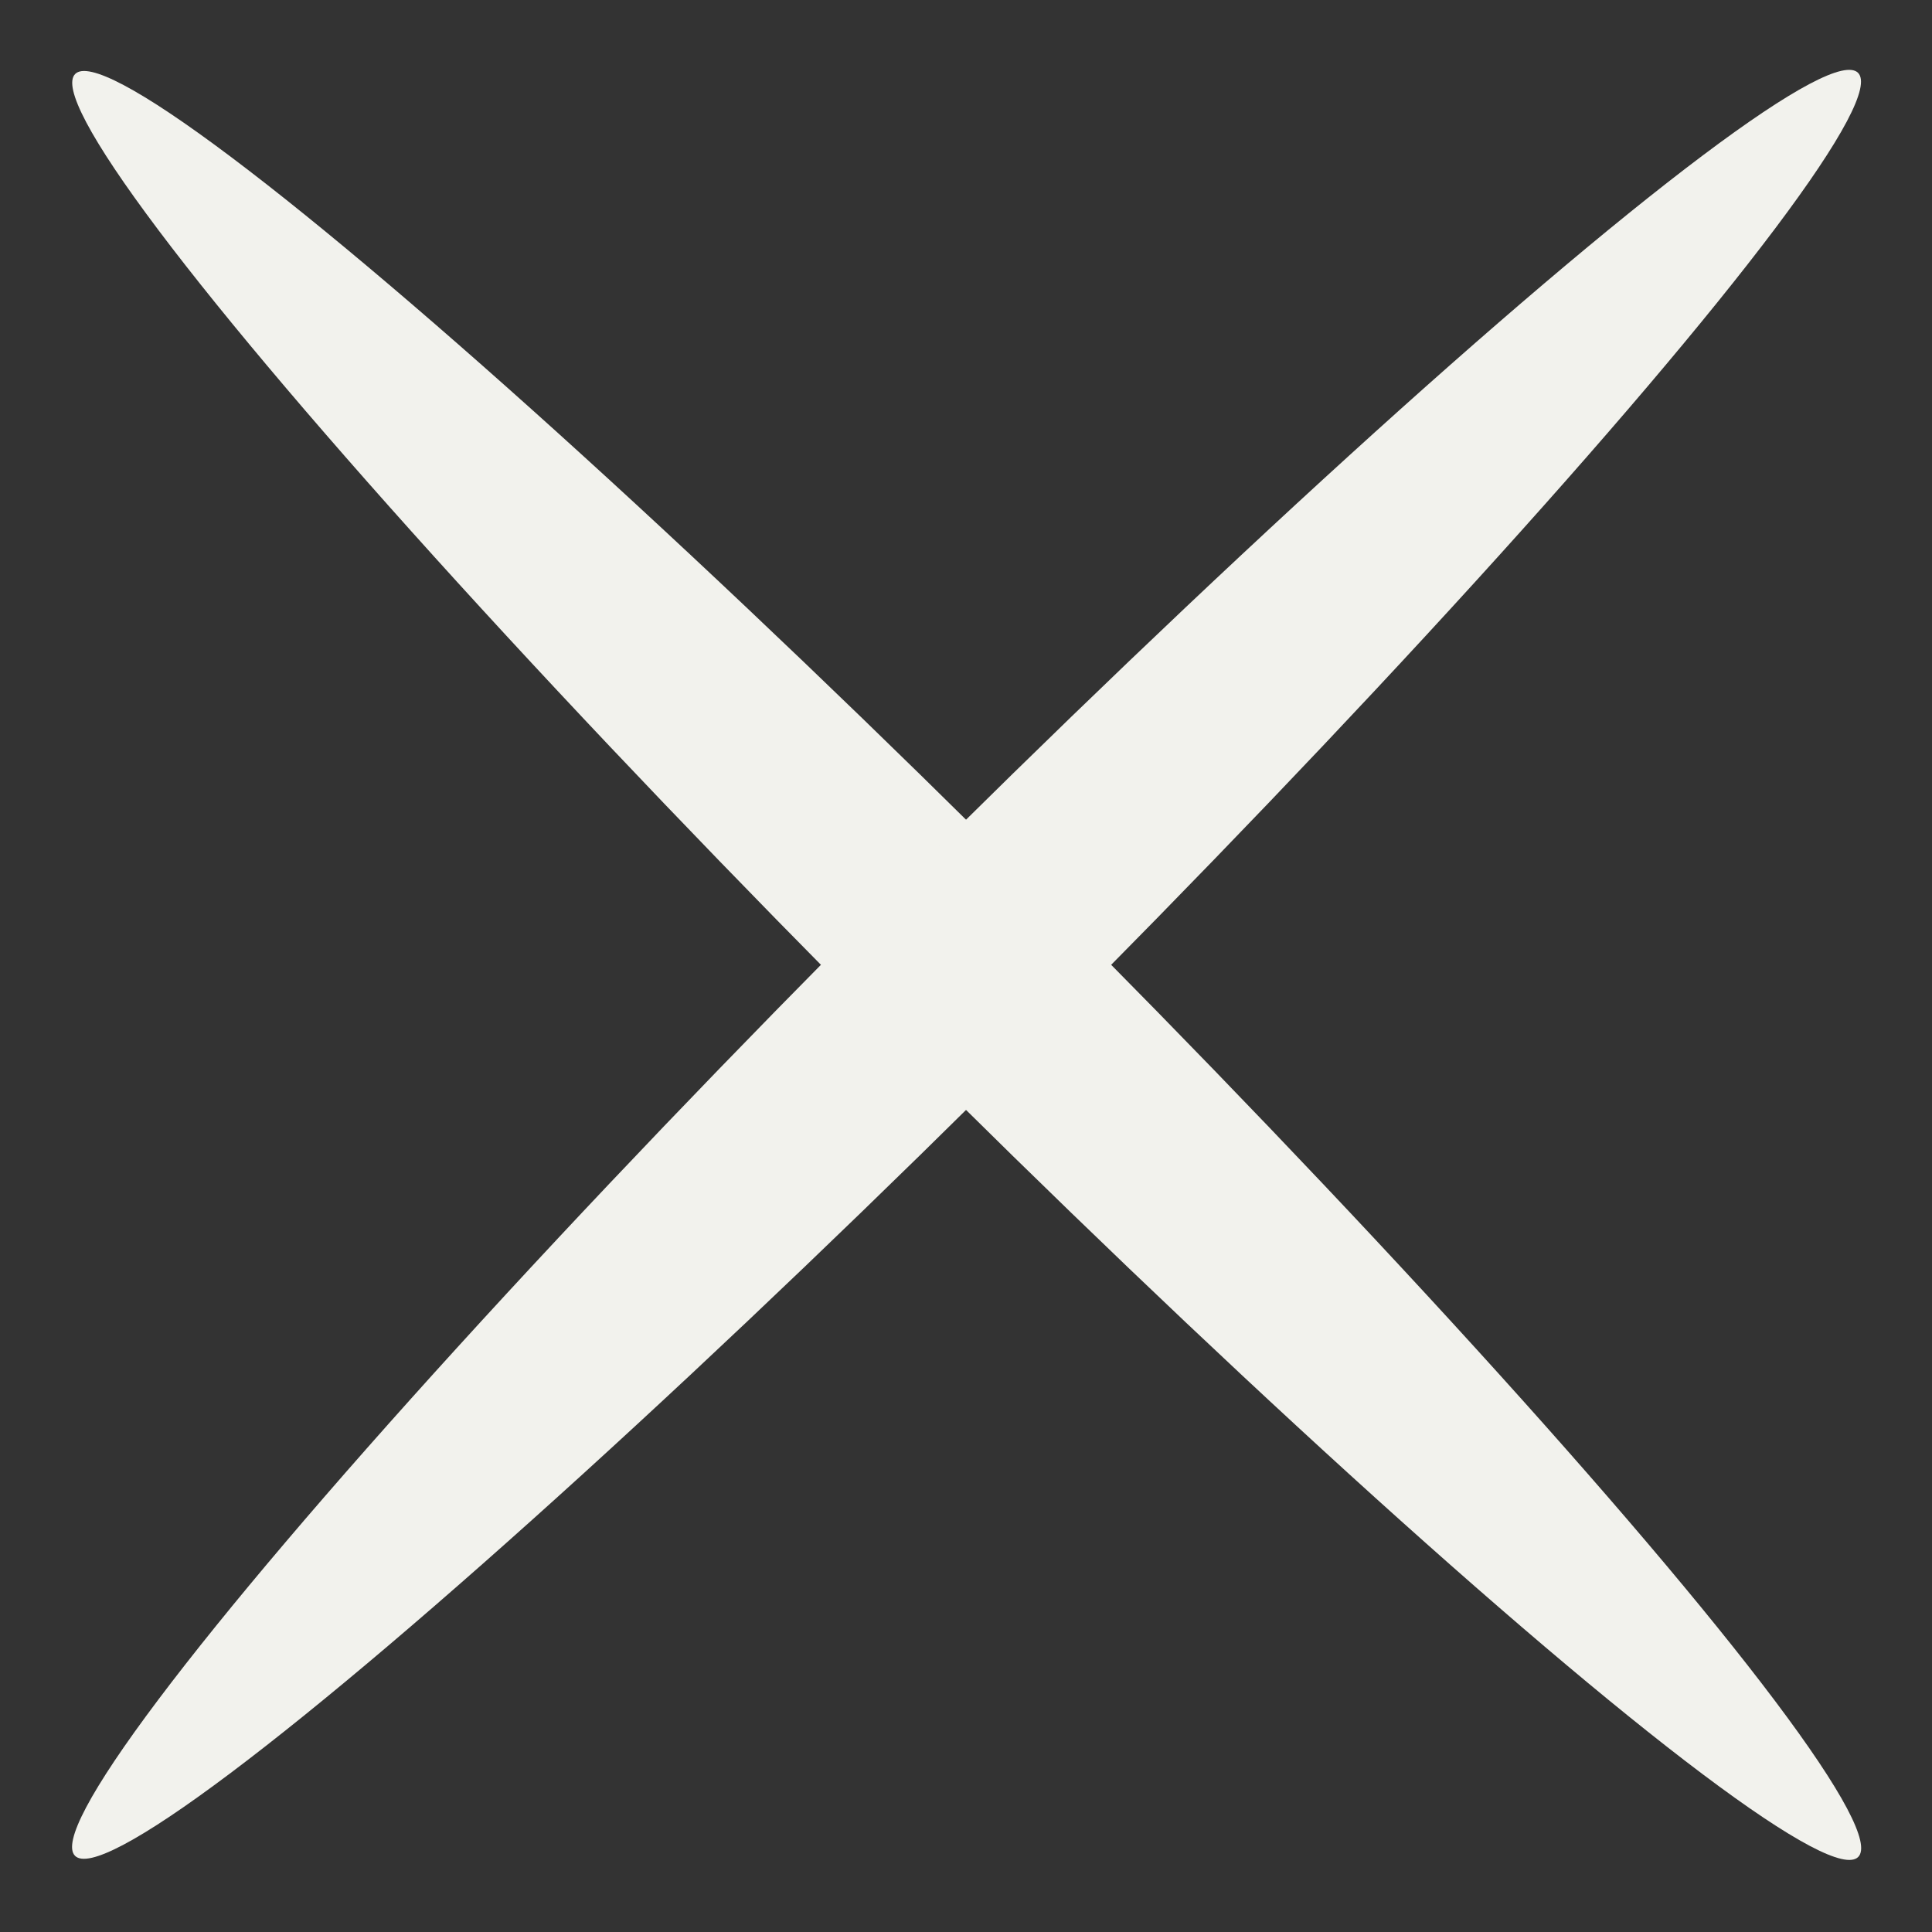
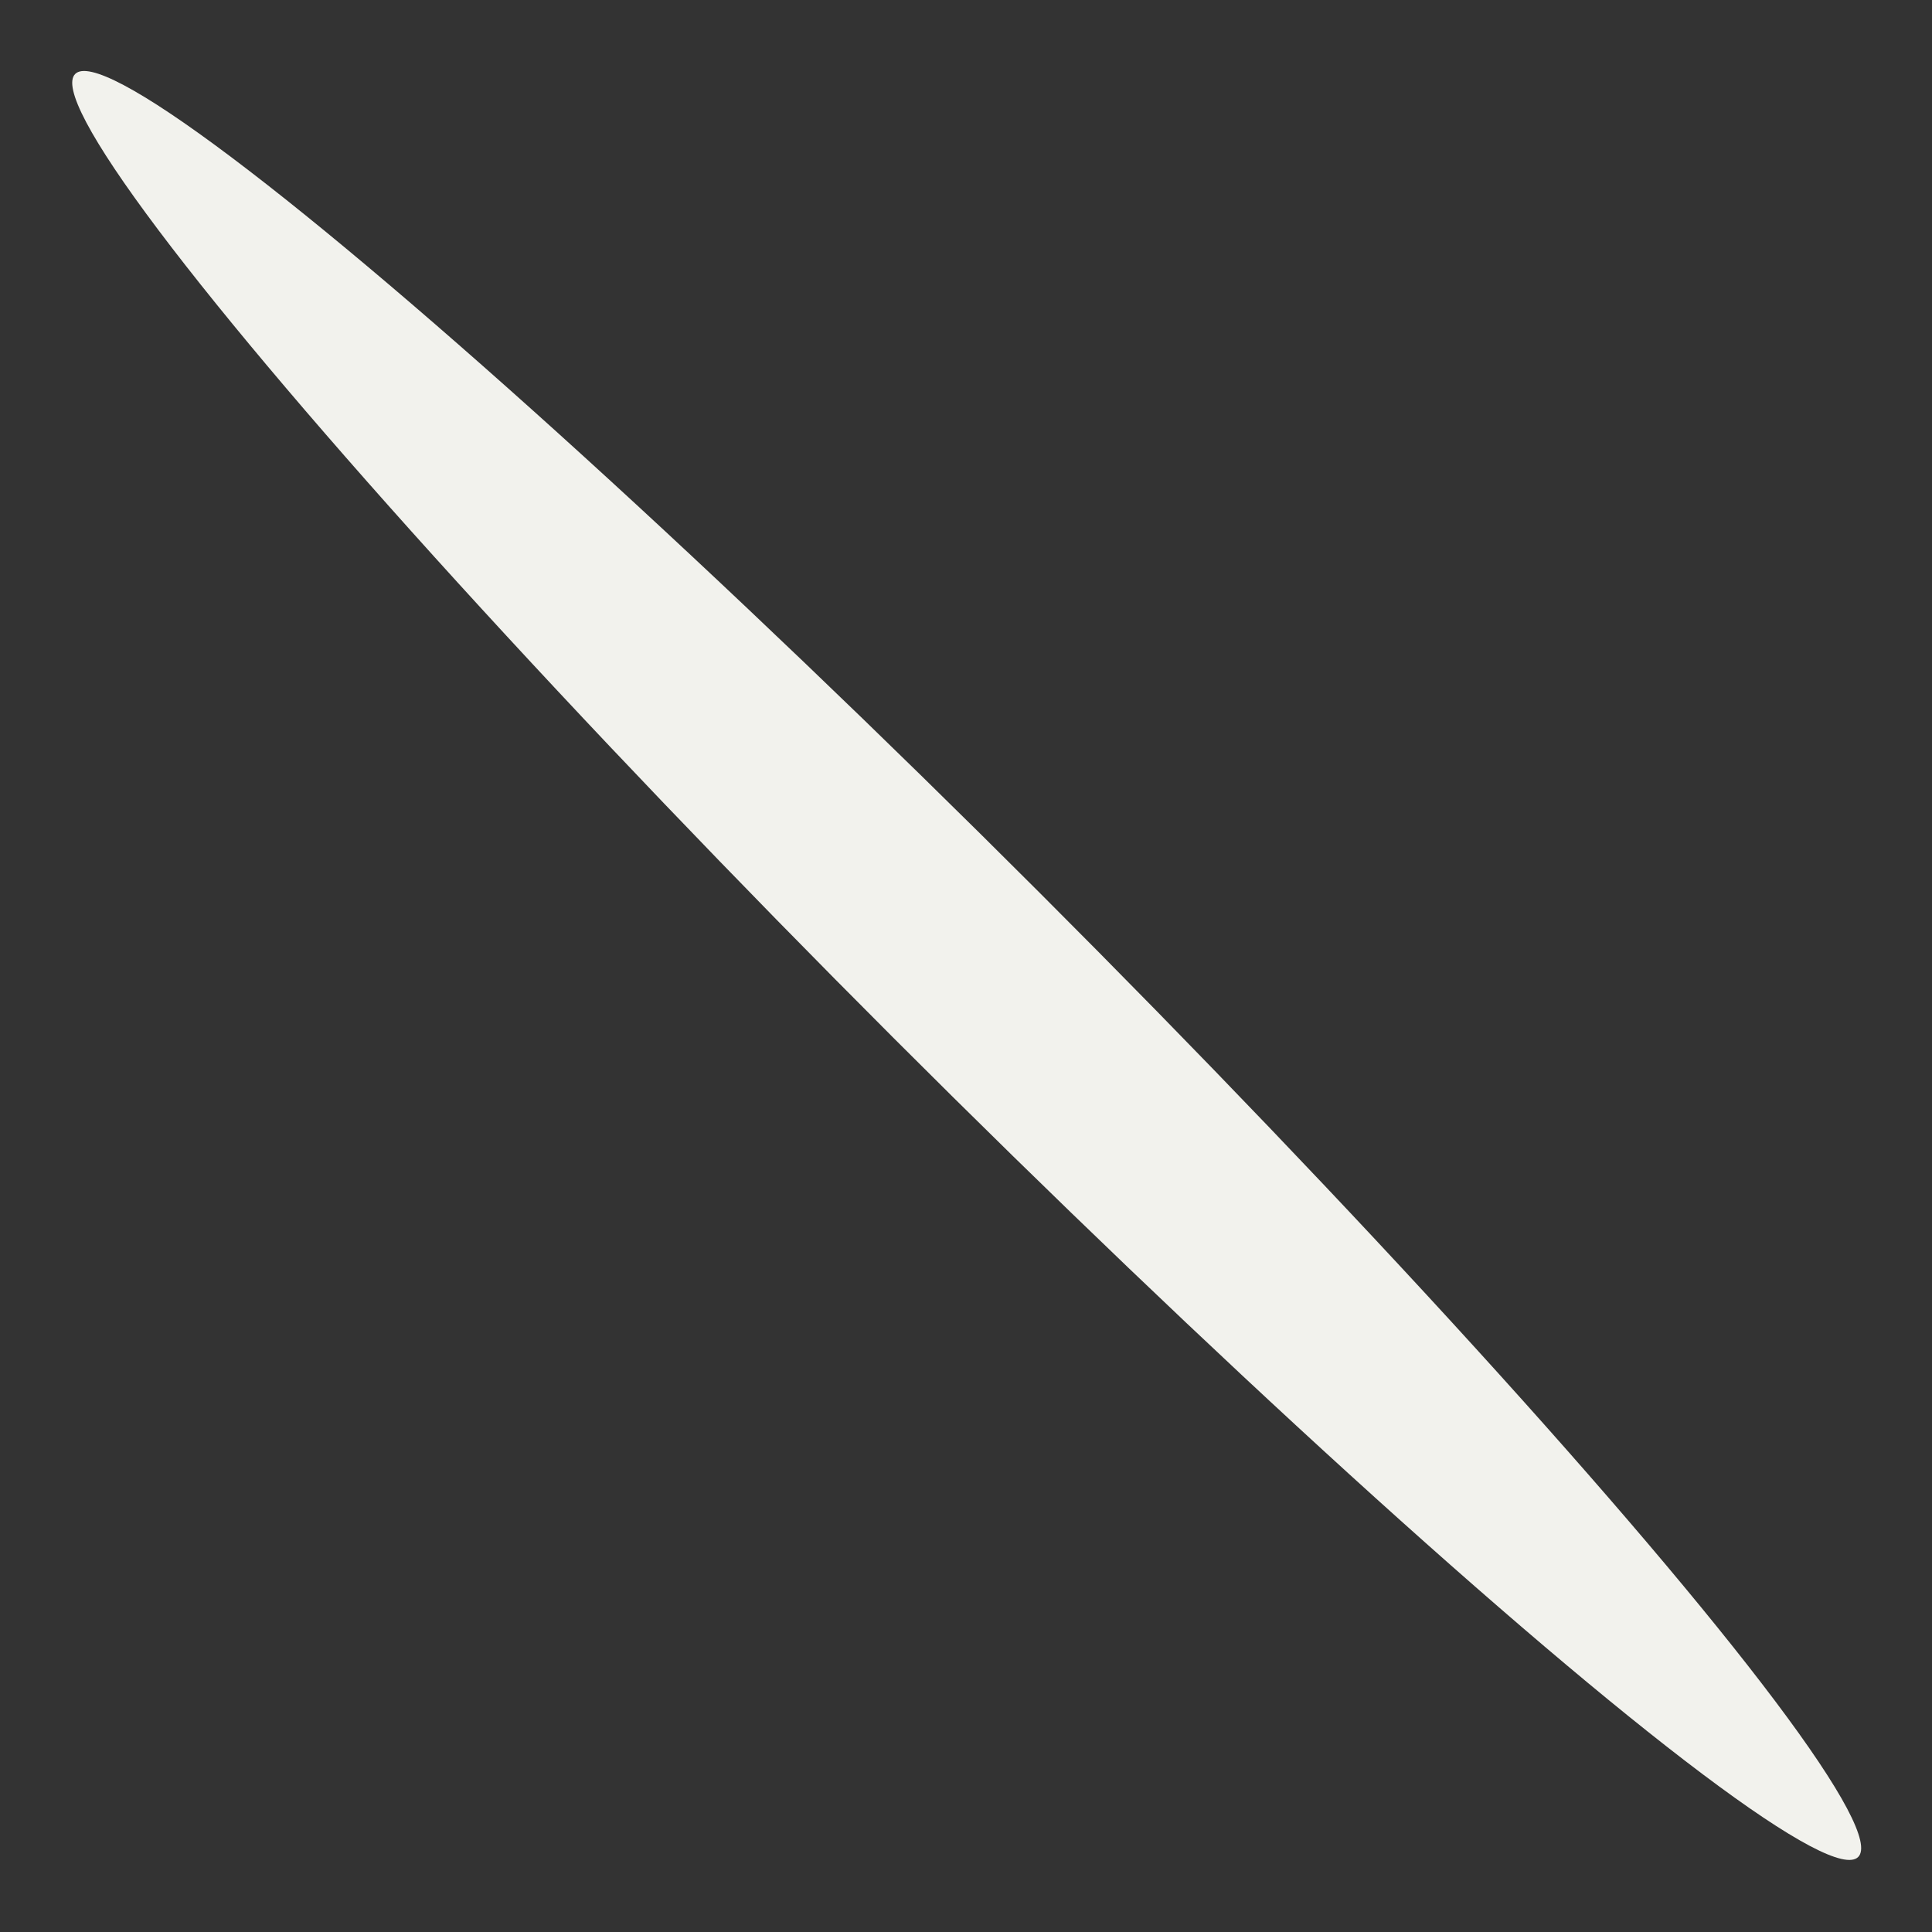
<svg xmlns="http://www.w3.org/2000/svg" width="816" height="816" viewBox="0 0 816 816" fill="none">
  <rect x="0" y="0" width="816" height="816" fill="#333333" stroke="none" />
  <ellipse cx="408.293" cy="407.775" rx="43.5" ry="532.5" transform="rotate(-45 408.293 407.775)" fill="#F2F2ED" />
-   <ellipse cx="408.225" cy="407.293" rx="43.5" ry="532.5" transform="rotate(45 408.225 407.293)" fill="#F2F2ED" />
</svg>